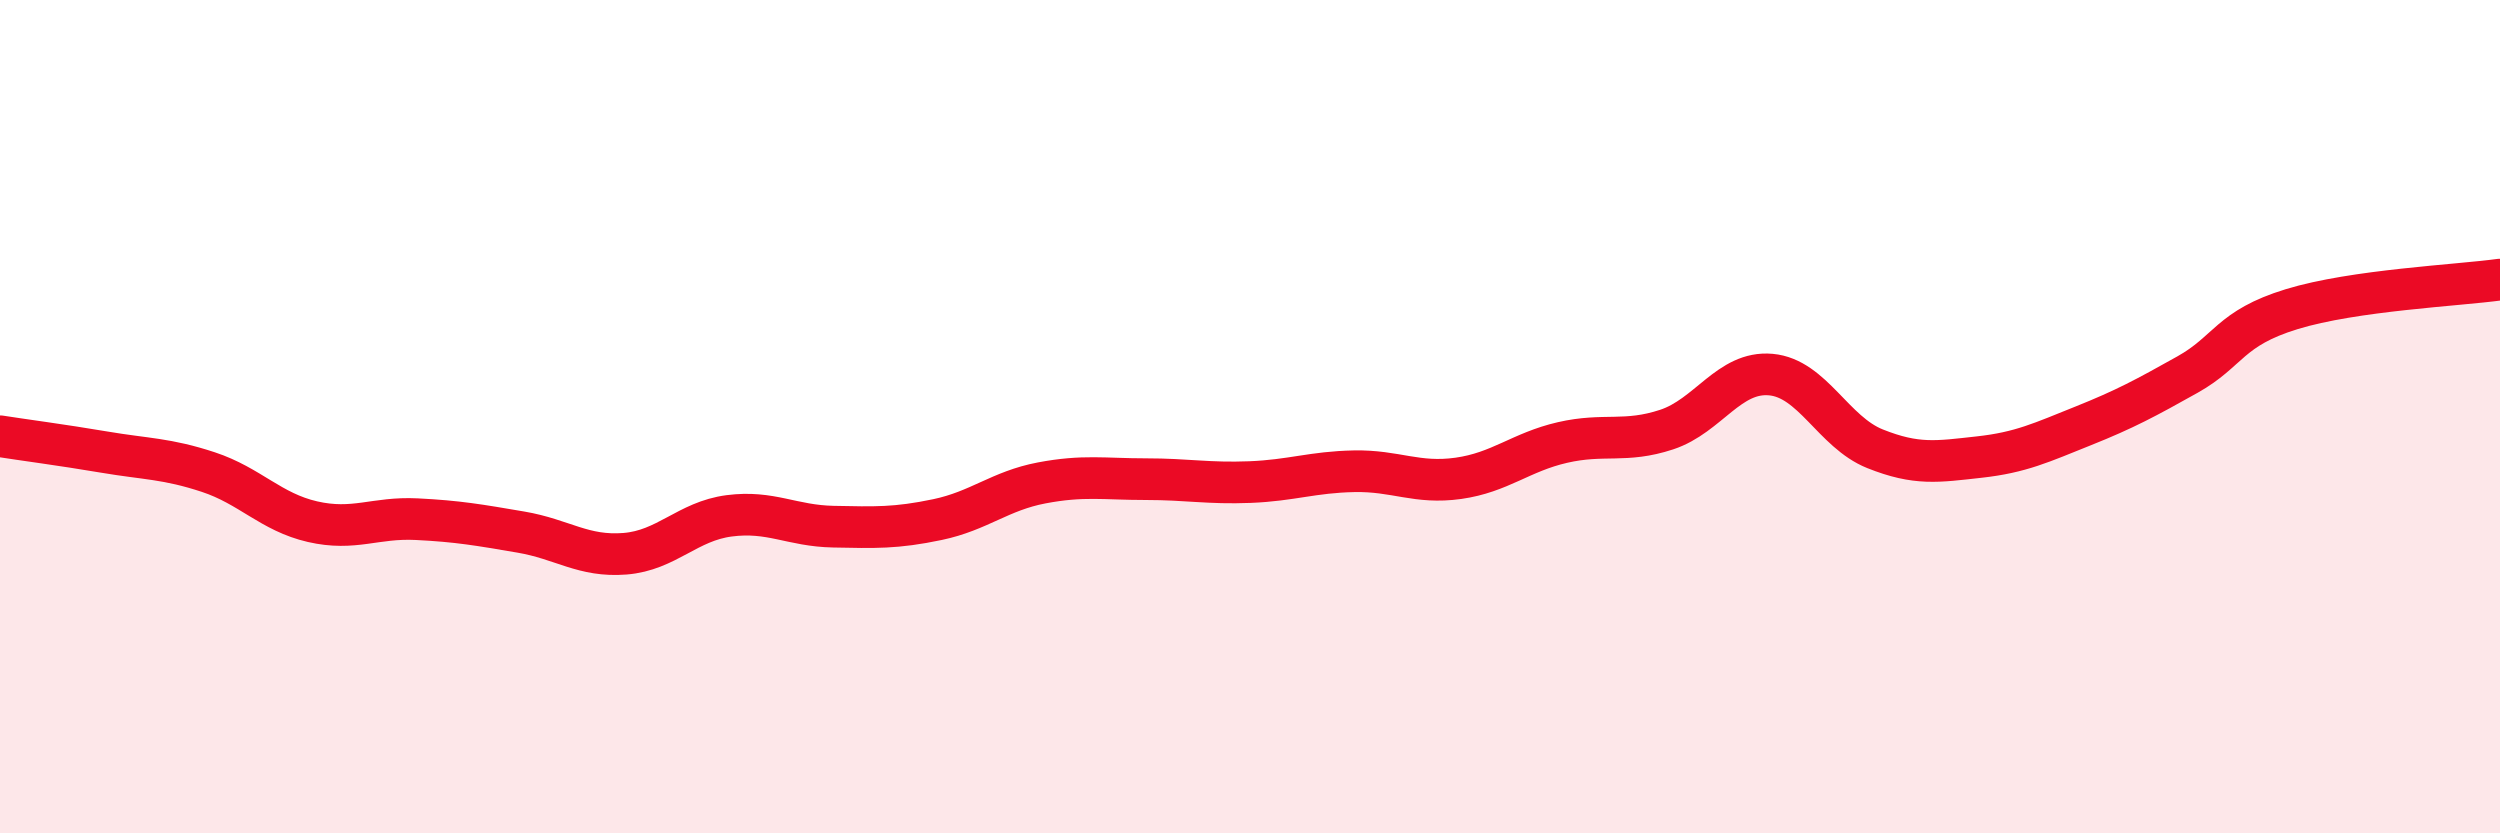
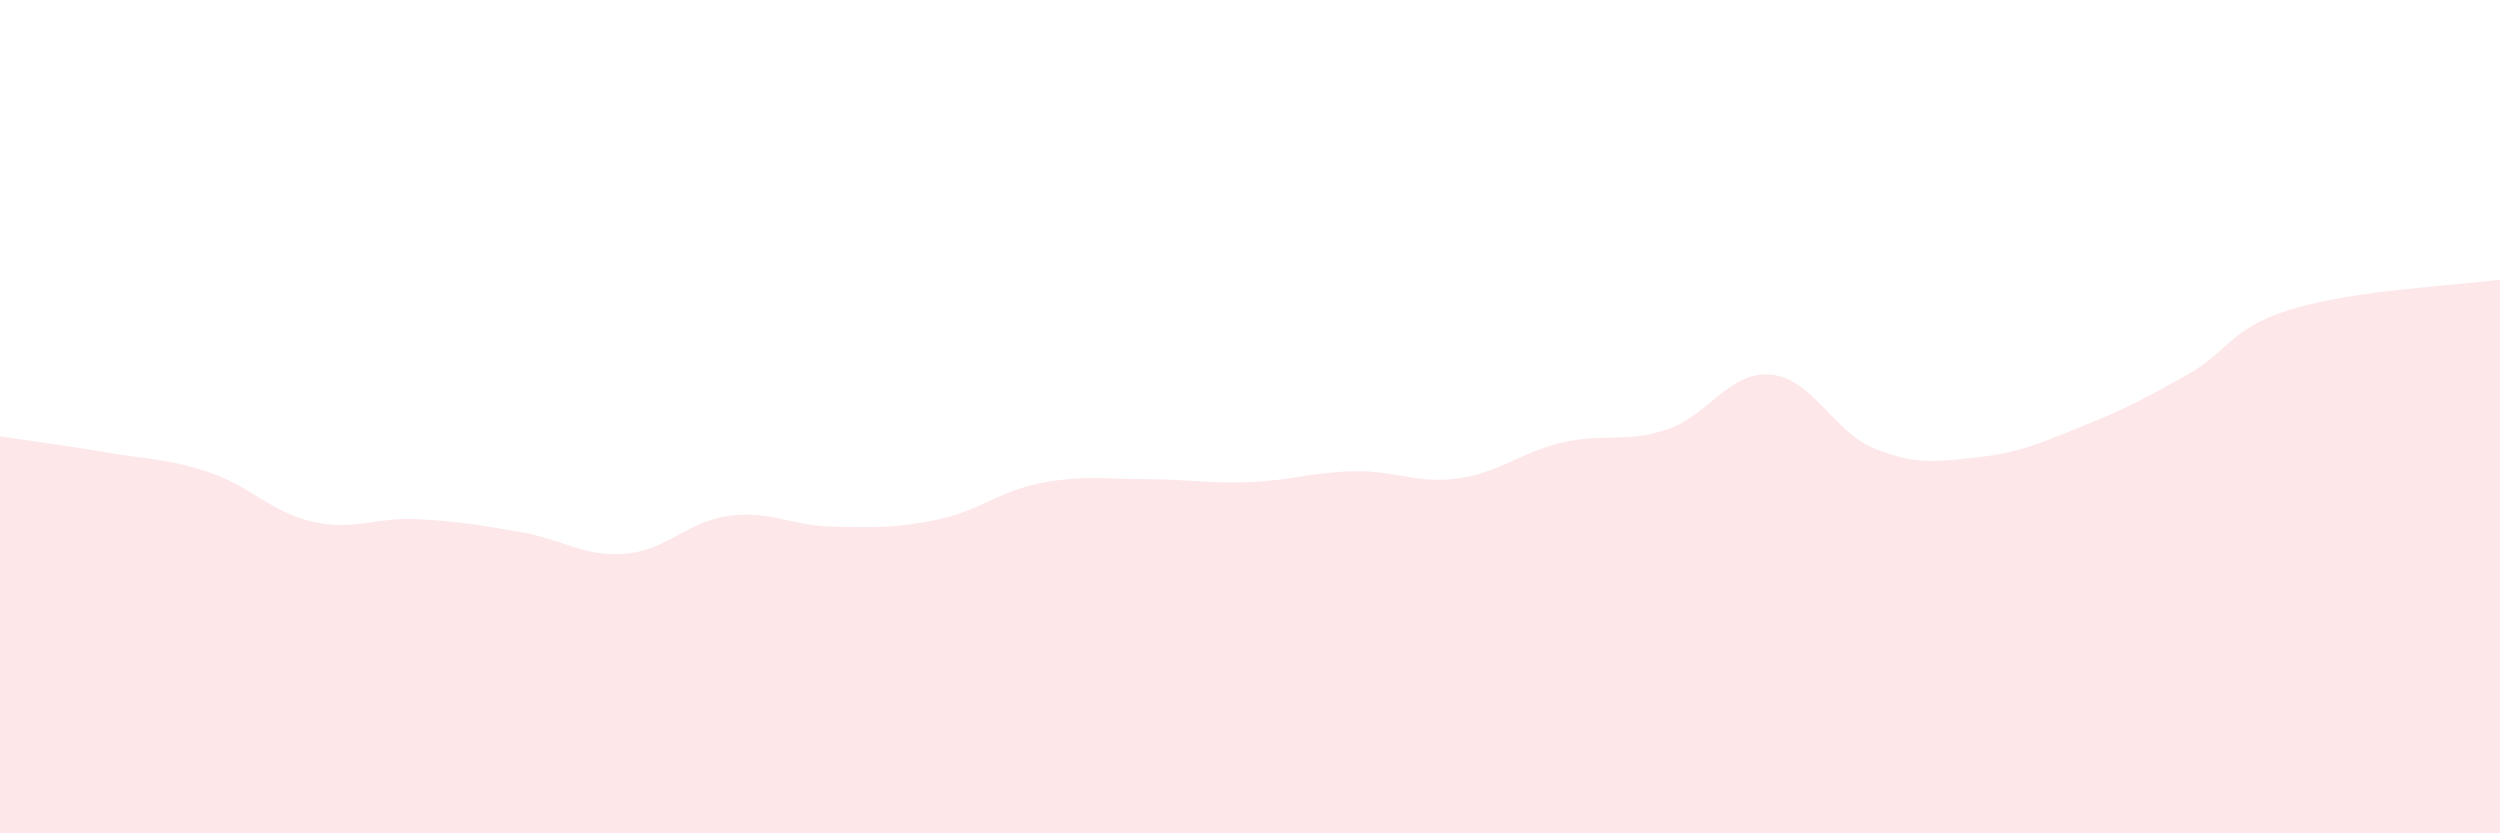
<svg xmlns="http://www.w3.org/2000/svg" width="60" height="20" viewBox="0 0 60 20">
  <path d="M 0,10.47 C 0.5,10.55 1.5,10.68 2.5,10.85 C 3.5,11.02 4,11 5,11.33 C 6,11.66 6.5,12.29 7.5,12.52 C 8.5,12.75 9,12.41 10,12.46 C 11,12.51 11.5,12.6 12.5,12.77 C 13.5,12.94 14,13.37 15,13.29 C 16,13.21 16.5,12.51 17.5,12.38 C 18.5,12.25 19,12.62 20,12.64 C 21,12.66 21.5,12.68 22.5,12.47 C 23.5,12.26 24,11.78 25,11.59 C 26,11.4 26.5,11.5 27.5,11.5 C 28.5,11.5 29,11.61 30,11.57 C 31,11.53 31.5,11.33 32.5,11.31 C 33.5,11.29 34,11.62 35,11.48 C 36,11.34 36.5,10.85 37.5,10.62 C 38.5,10.39 39,10.64 40,10.31 C 41,9.98 41.5,8.9 42.5,8.99 C 43.5,9.08 44,10.37 45,10.77 C 46,11.17 46.5,11.08 47.5,10.97 C 48.5,10.86 49,10.62 50,10.22 C 51,9.82 51.5,9.55 52.5,8.99 C 53.5,8.43 53.5,7.88 55,7.42 C 56.5,6.96 59,6.85 60,6.71L60 20L0 20Z" fill="#EB0A25" opacity="0.1" stroke-linecap="round" stroke-linejoin="round" />
-   <path d="M 0,10.47 C 0.5,10.55 1.5,10.68 2.5,10.85 C 3.5,11.02 4,11 5,11.33 C 6,11.66 6.5,12.29 7.5,12.52 C 8.5,12.75 9,12.41 10,12.46 C 11,12.51 11.5,12.6 12.5,12.77 C 13.5,12.94 14,13.37 15,13.29 C 16,13.21 16.5,12.51 17.5,12.38 C 18.5,12.25 19,12.62 20,12.64 C 21,12.66 21.5,12.68 22.5,12.47 C 23.5,12.26 24,11.78 25,11.59 C 26,11.4 26.5,11.5 27.5,11.5 C 28.5,11.5 29,11.61 30,11.57 C 31,11.53 31.5,11.33 32.5,11.31 C 33.5,11.29 34,11.62 35,11.48 C 36,11.34 36.5,10.85 37.5,10.62 C 38.5,10.39 39,10.64 40,10.31 C 41,9.98 41.5,8.9 42.5,8.99 C 43.5,9.08 44,10.37 45,10.77 C 46,11.17 46.5,11.08 47.5,10.97 C 48.5,10.86 49,10.62 50,10.22 C 51,9.82 51.5,9.55 52.5,8.99 C 53.5,8.43 53.5,7.88 55,7.42 C 56.5,6.96 59,6.85 60,6.71" stroke="#EB0A25" stroke-width="1" fill="none" stroke-linecap="round" stroke-linejoin="round" />
</svg>